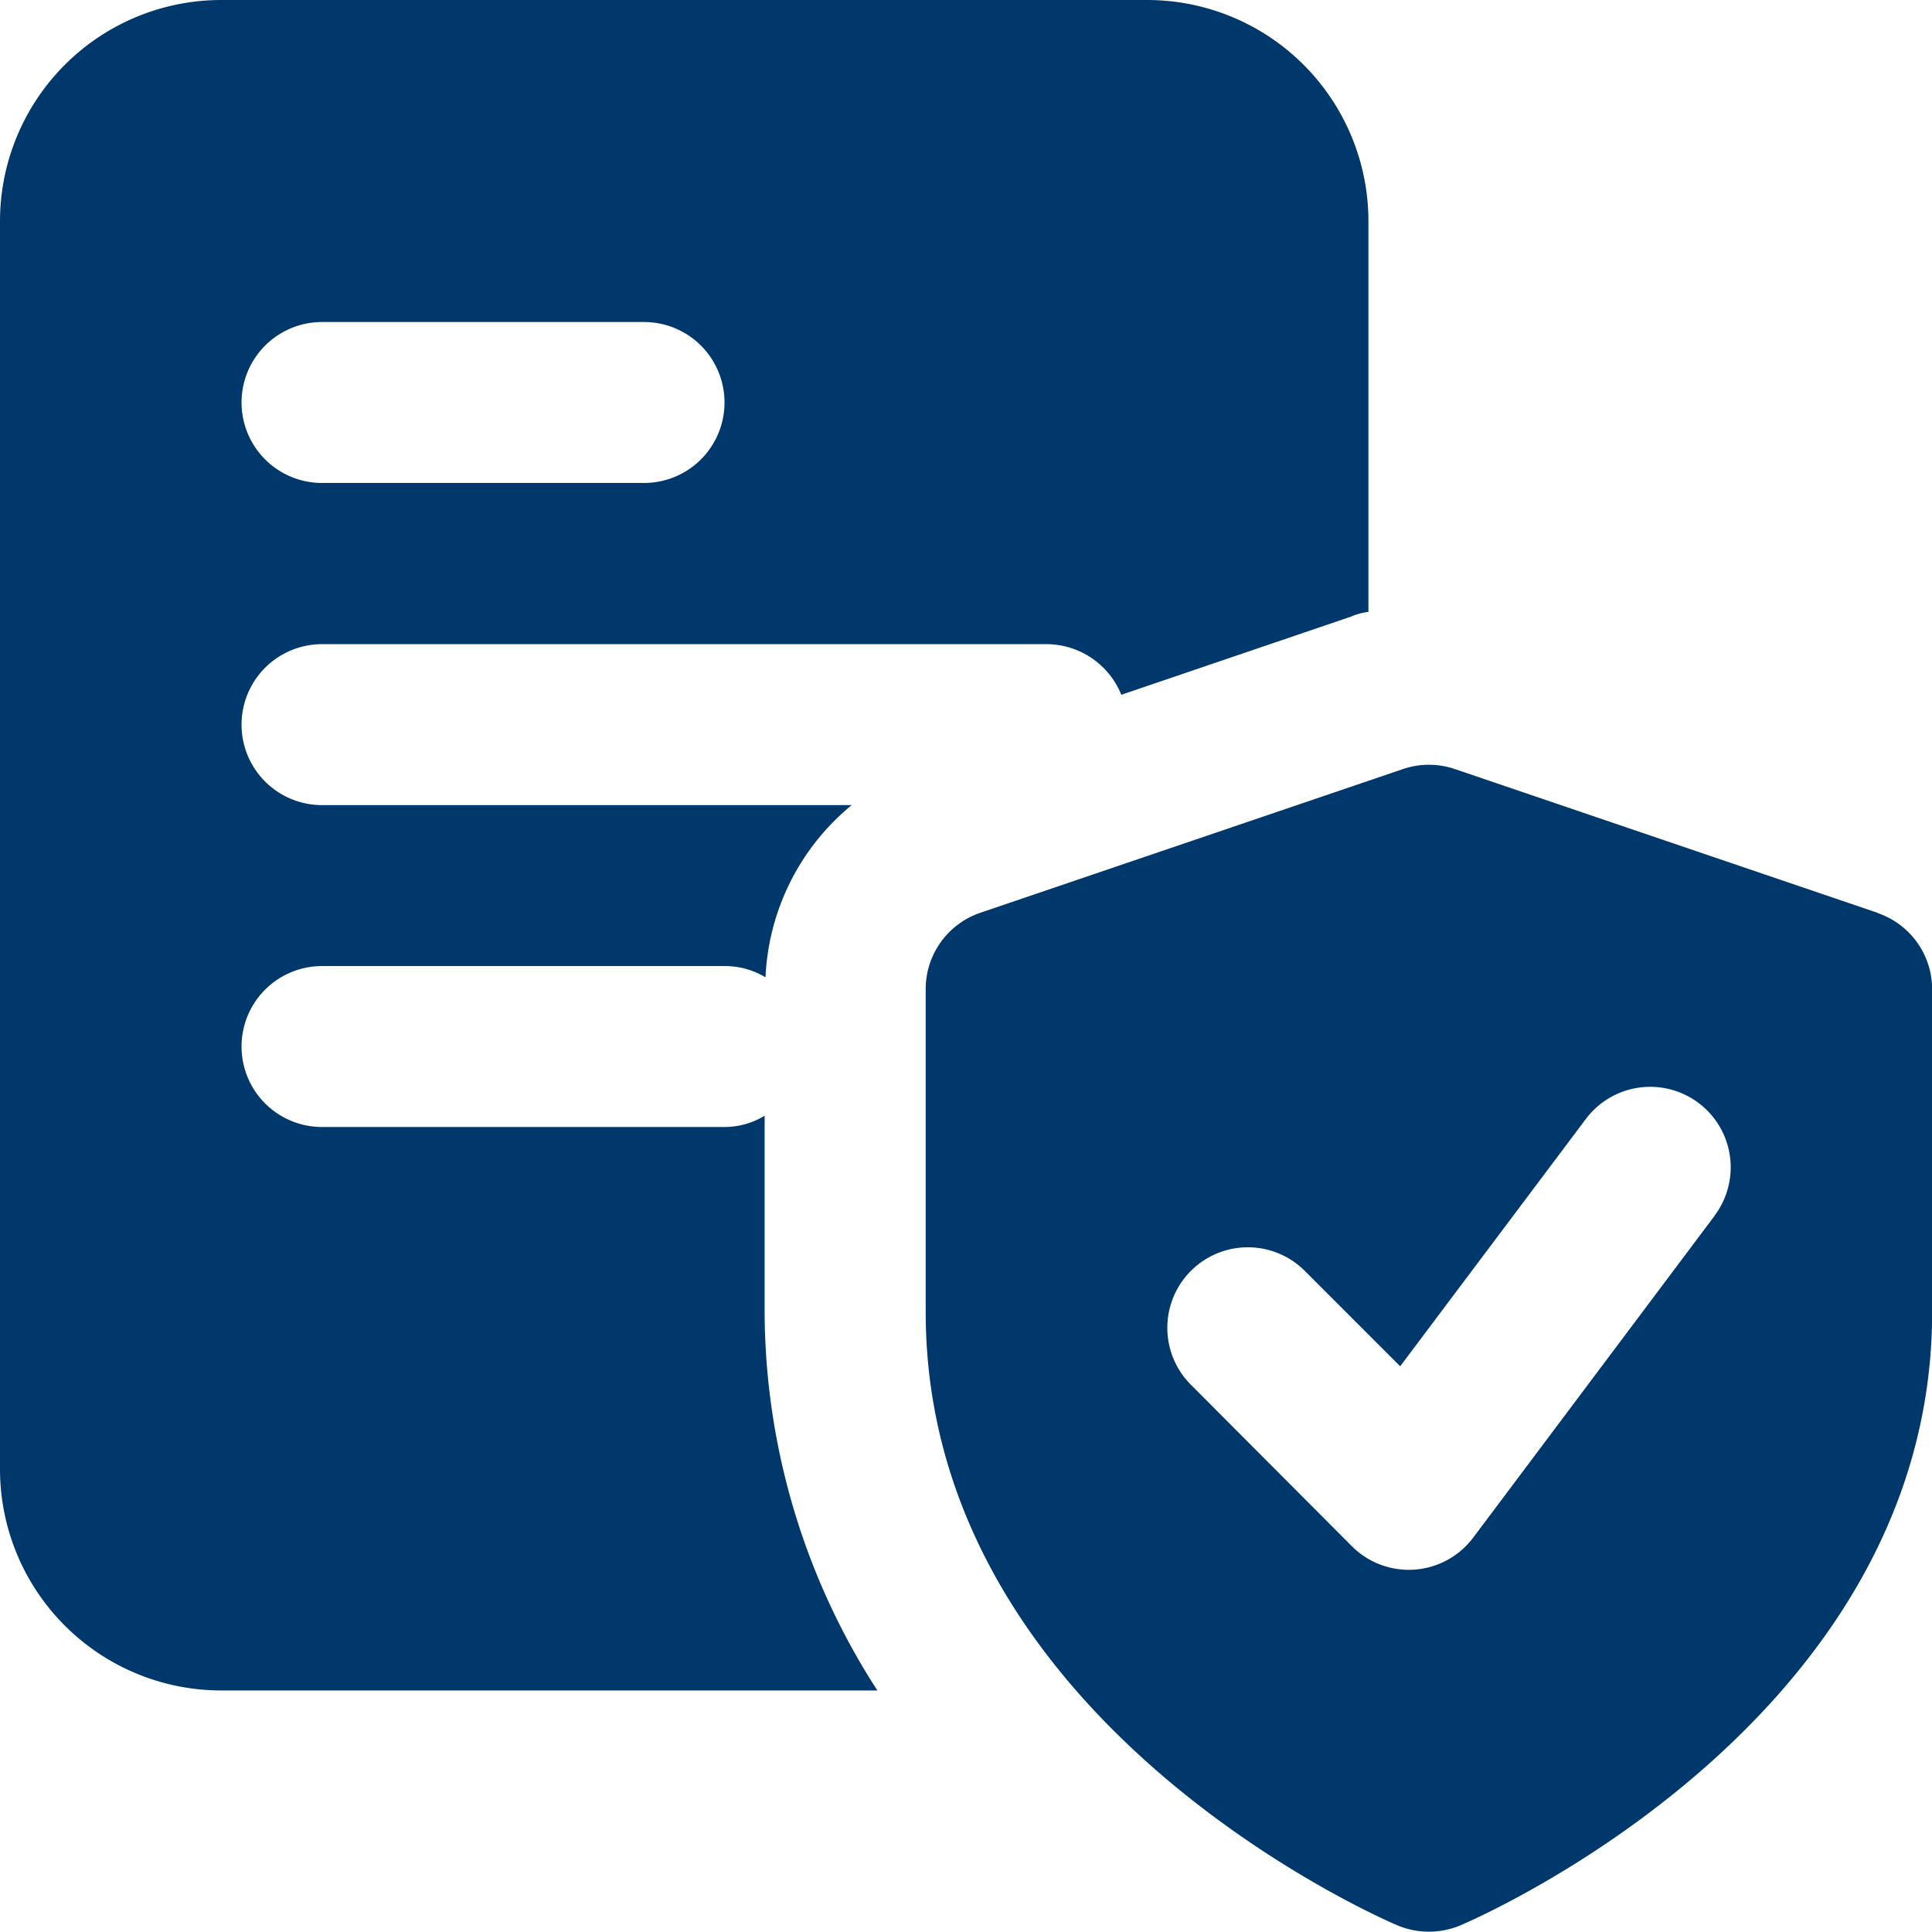
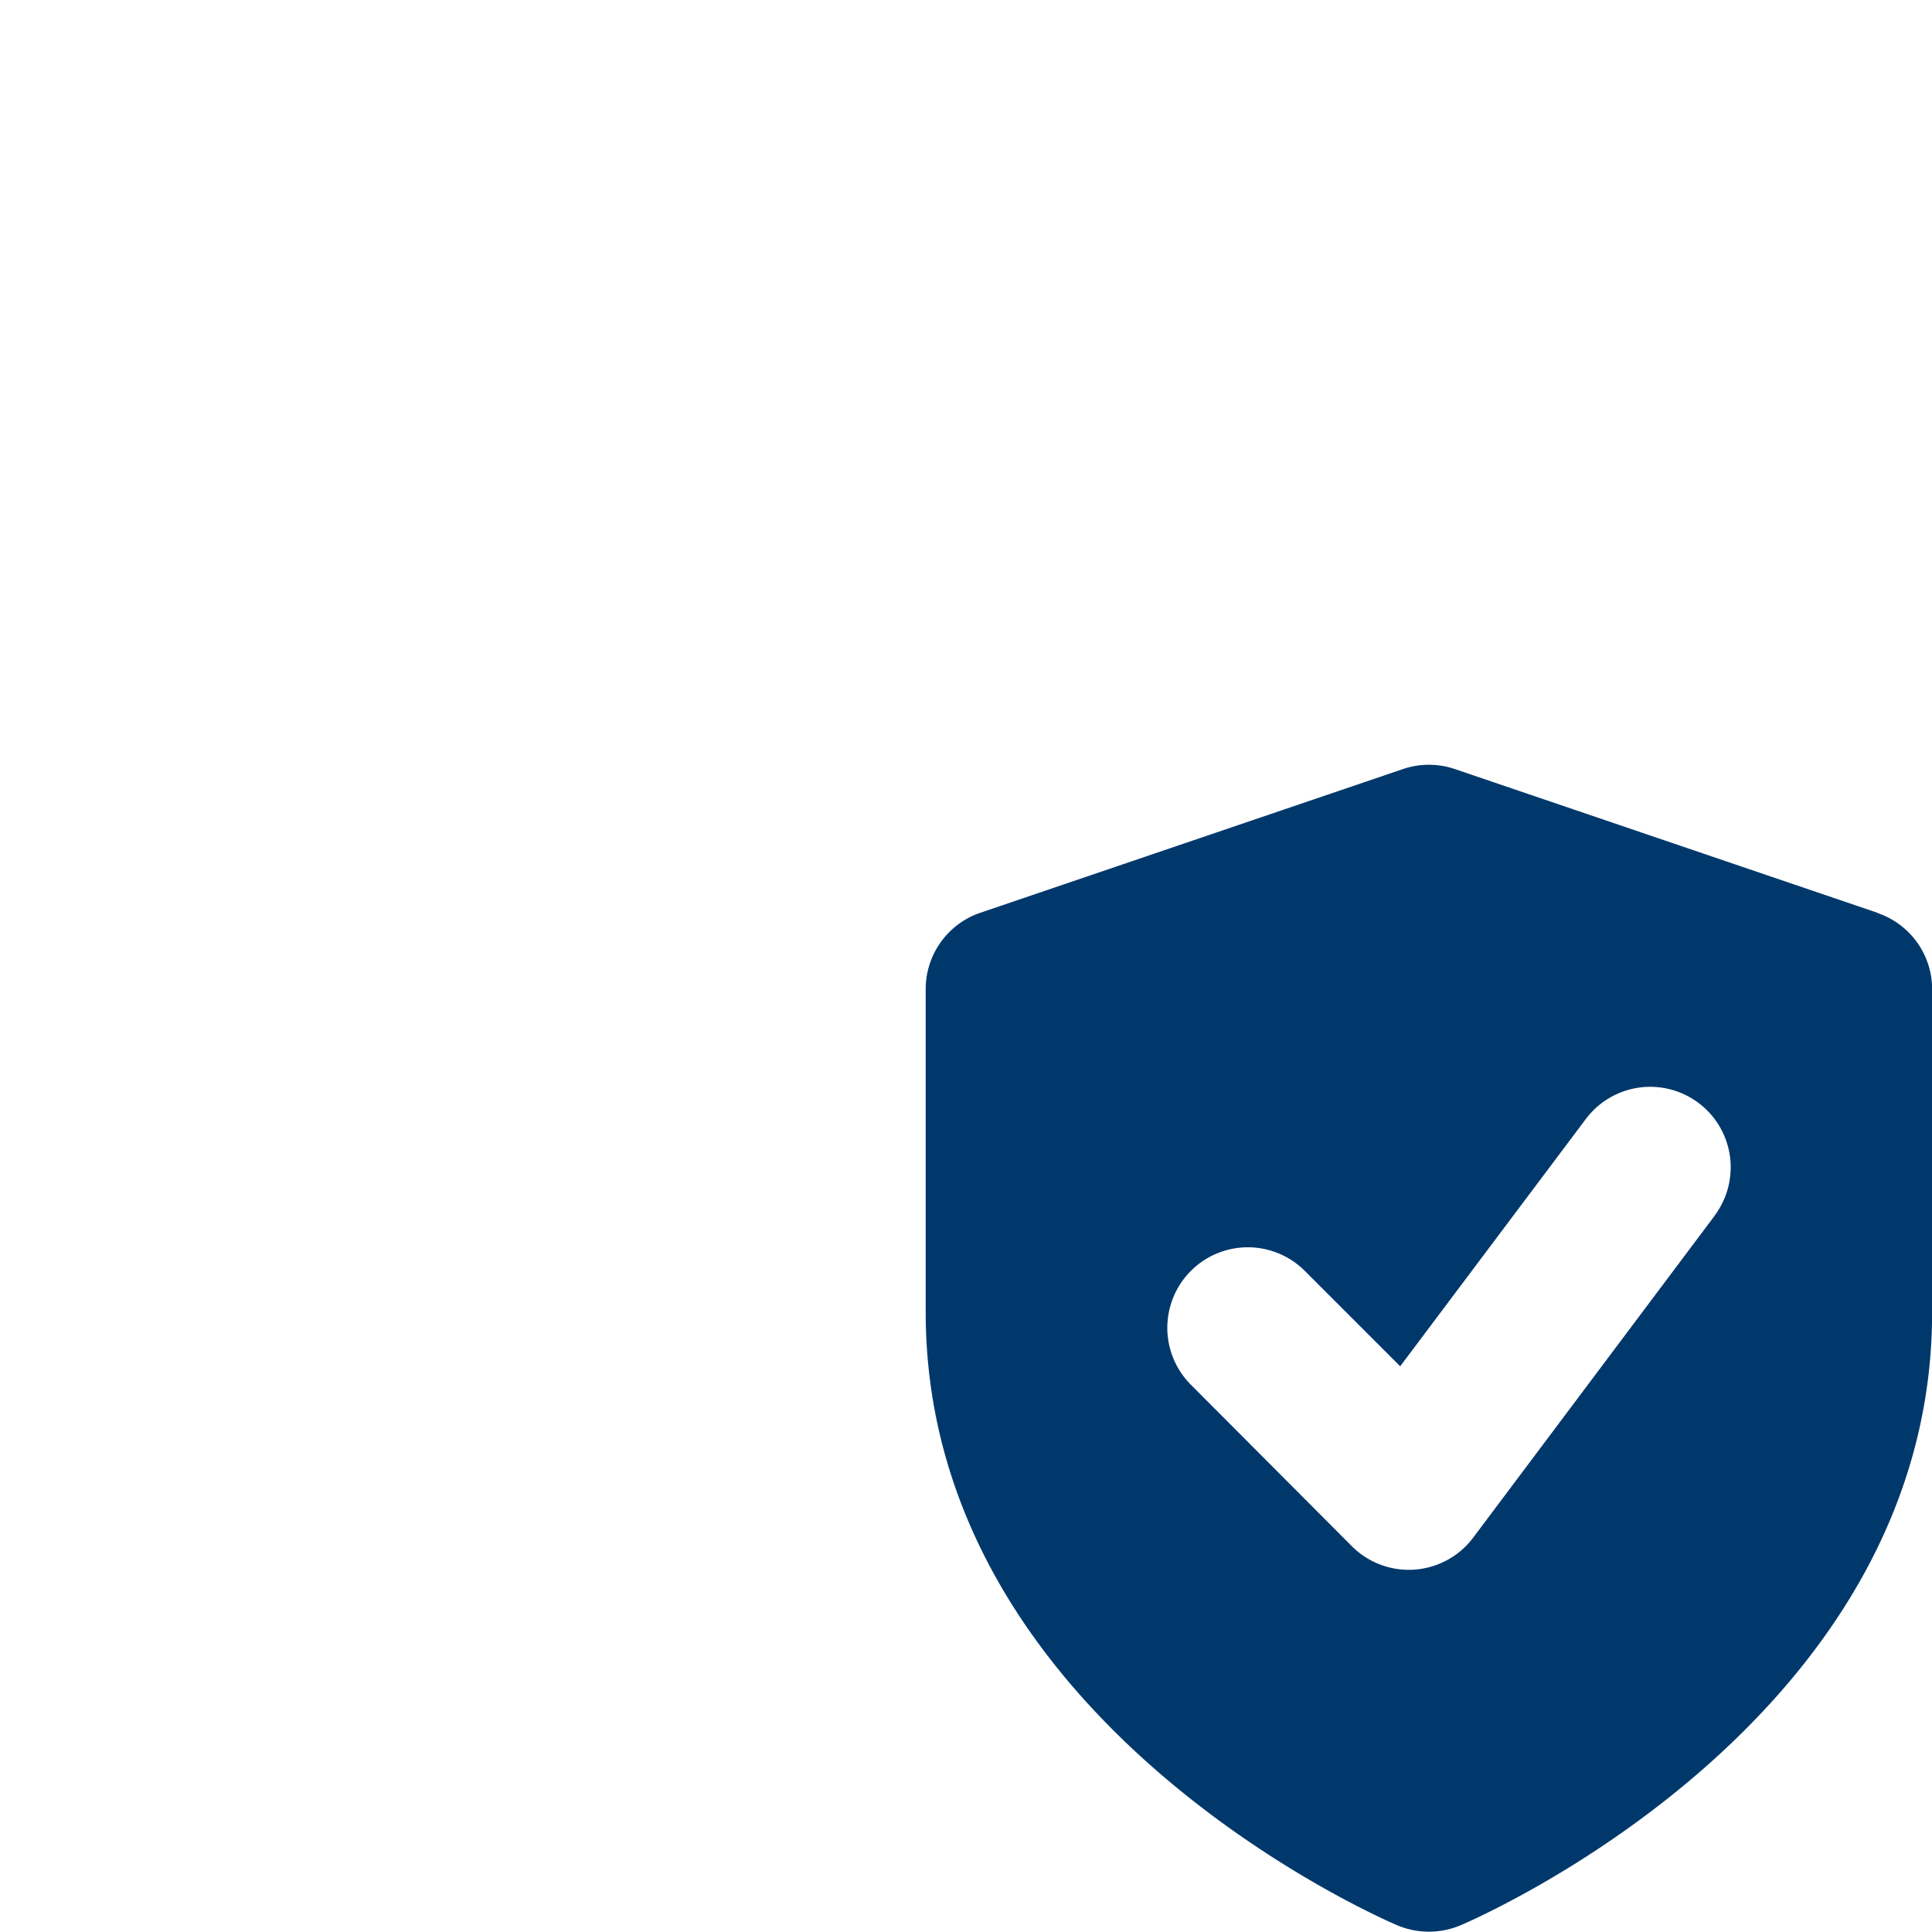
<svg xmlns="http://www.w3.org/2000/svg" id="insurance" width="15.269" height="15.268" viewBox="0 0 15.269 15.268">
-   <path id="Path_1085" data-name="Path 1085" d="M9.066,0H1.75A1.749,1.749,0,0,0,0,1.75V11.61a1.749,1.749,0,0,0,1.75,1.75H6.934a5.537,5.537,0,0,1-.891-2.99V8.818a.615.615,0,0,1-.318.089H2.545a.636.636,0,0,1,0-1.272H5.726a.62.62,0,0,1,.324.089,1.867,1.867,0,0,1,.681-1.361H2.545a.636.636,0,1,1,0-1.272H8.27a.639.639,0,0,1,.592.4l1.813-.617a.505.505,0,0,1,.14-.038V1.75A1.749,1.749,0,0,0,9.066,0ZM5.09,3.817H2.545a.636.636,0,0,1,0-1.272H5.09a.636.636,0,1,1,0,1.272Z" fill="#00386c" />
  <path id="Path_1086" data-name="Path 1086" d="M19.021,10.67l-3.34-1.136a.638.638,0,0,0-.41,0L11.93,10.67a.637.637,0,0,0-.431.6v2.556c0,3.224,3.575,4.781,3.727,4.846a.645.645,0,0,0,.5,0c.152-.065,3.727-1.622,3.727-4.845V11.272a.636.636,0,0,0-.431-.6Zm-1.286,2.393-1.909,2.545a.636.636,0,0,1-.959.068L13.595,14.4a.636.636,0,0,1,.9-.9l.754.754L16.716,12.3a.636.636,0,1,1,1.018.763Z" transform="translate(-4.183 -3.456)" fill="#00386c" />
</svg>